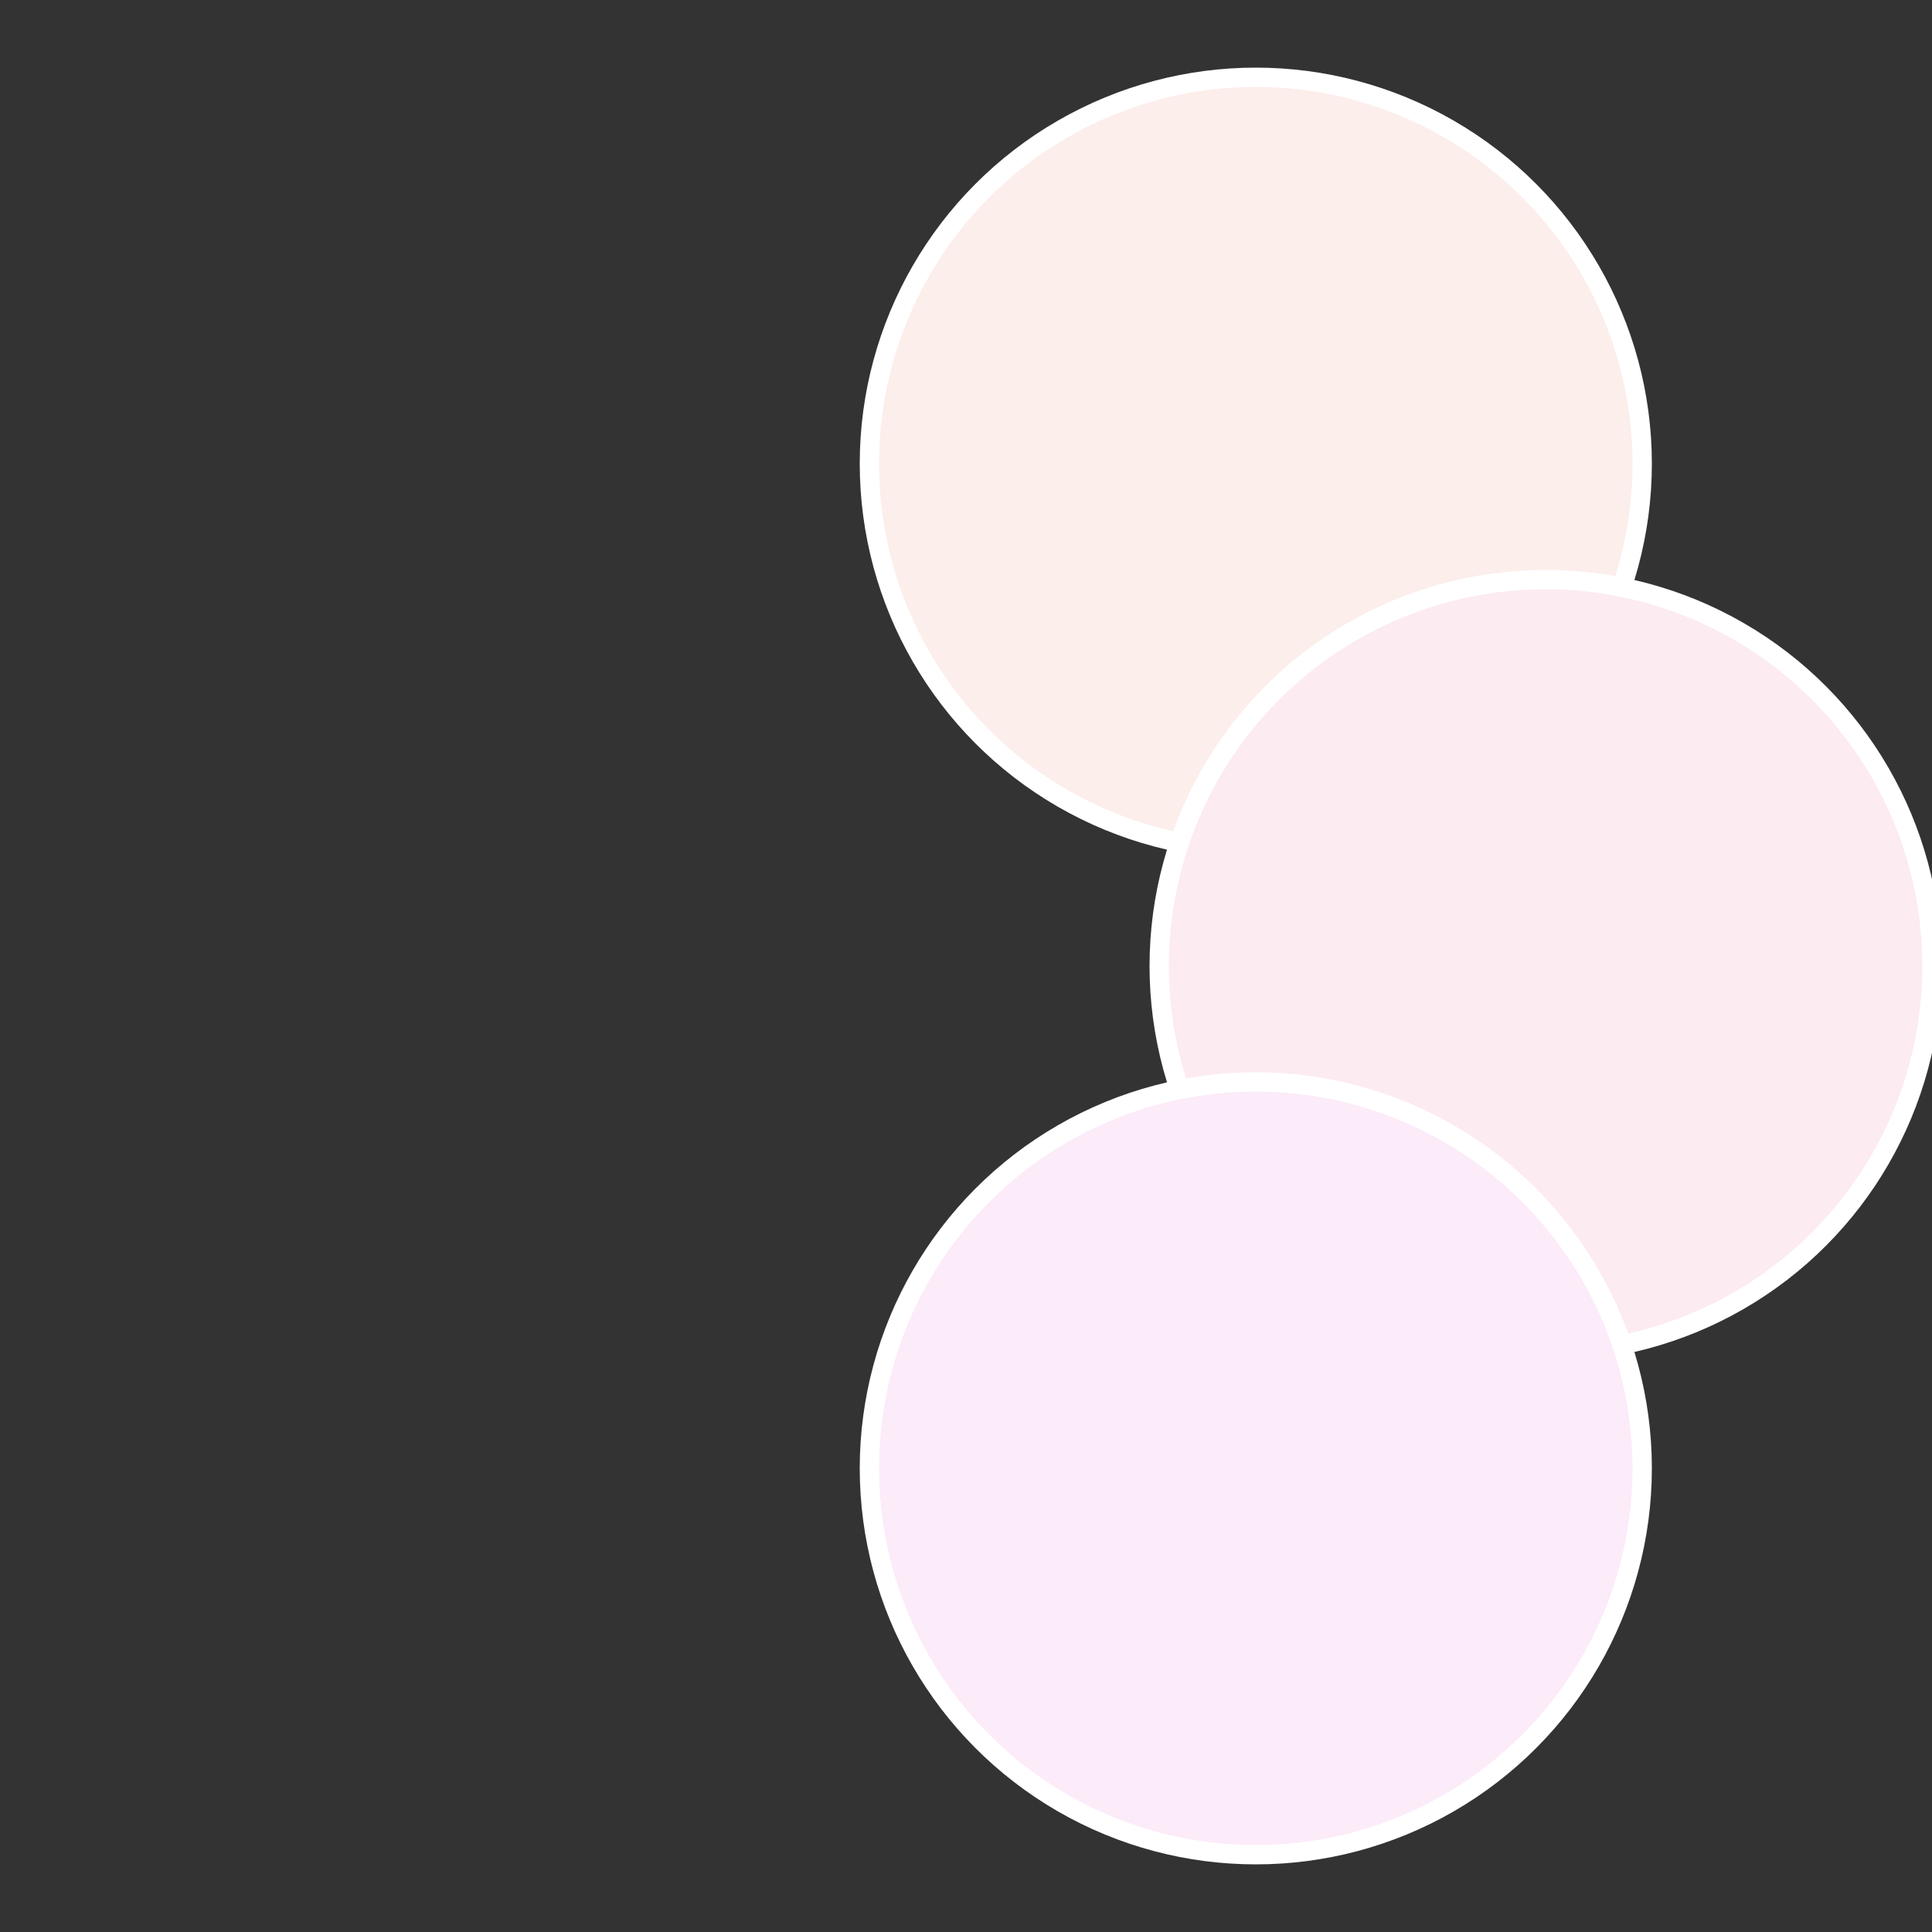
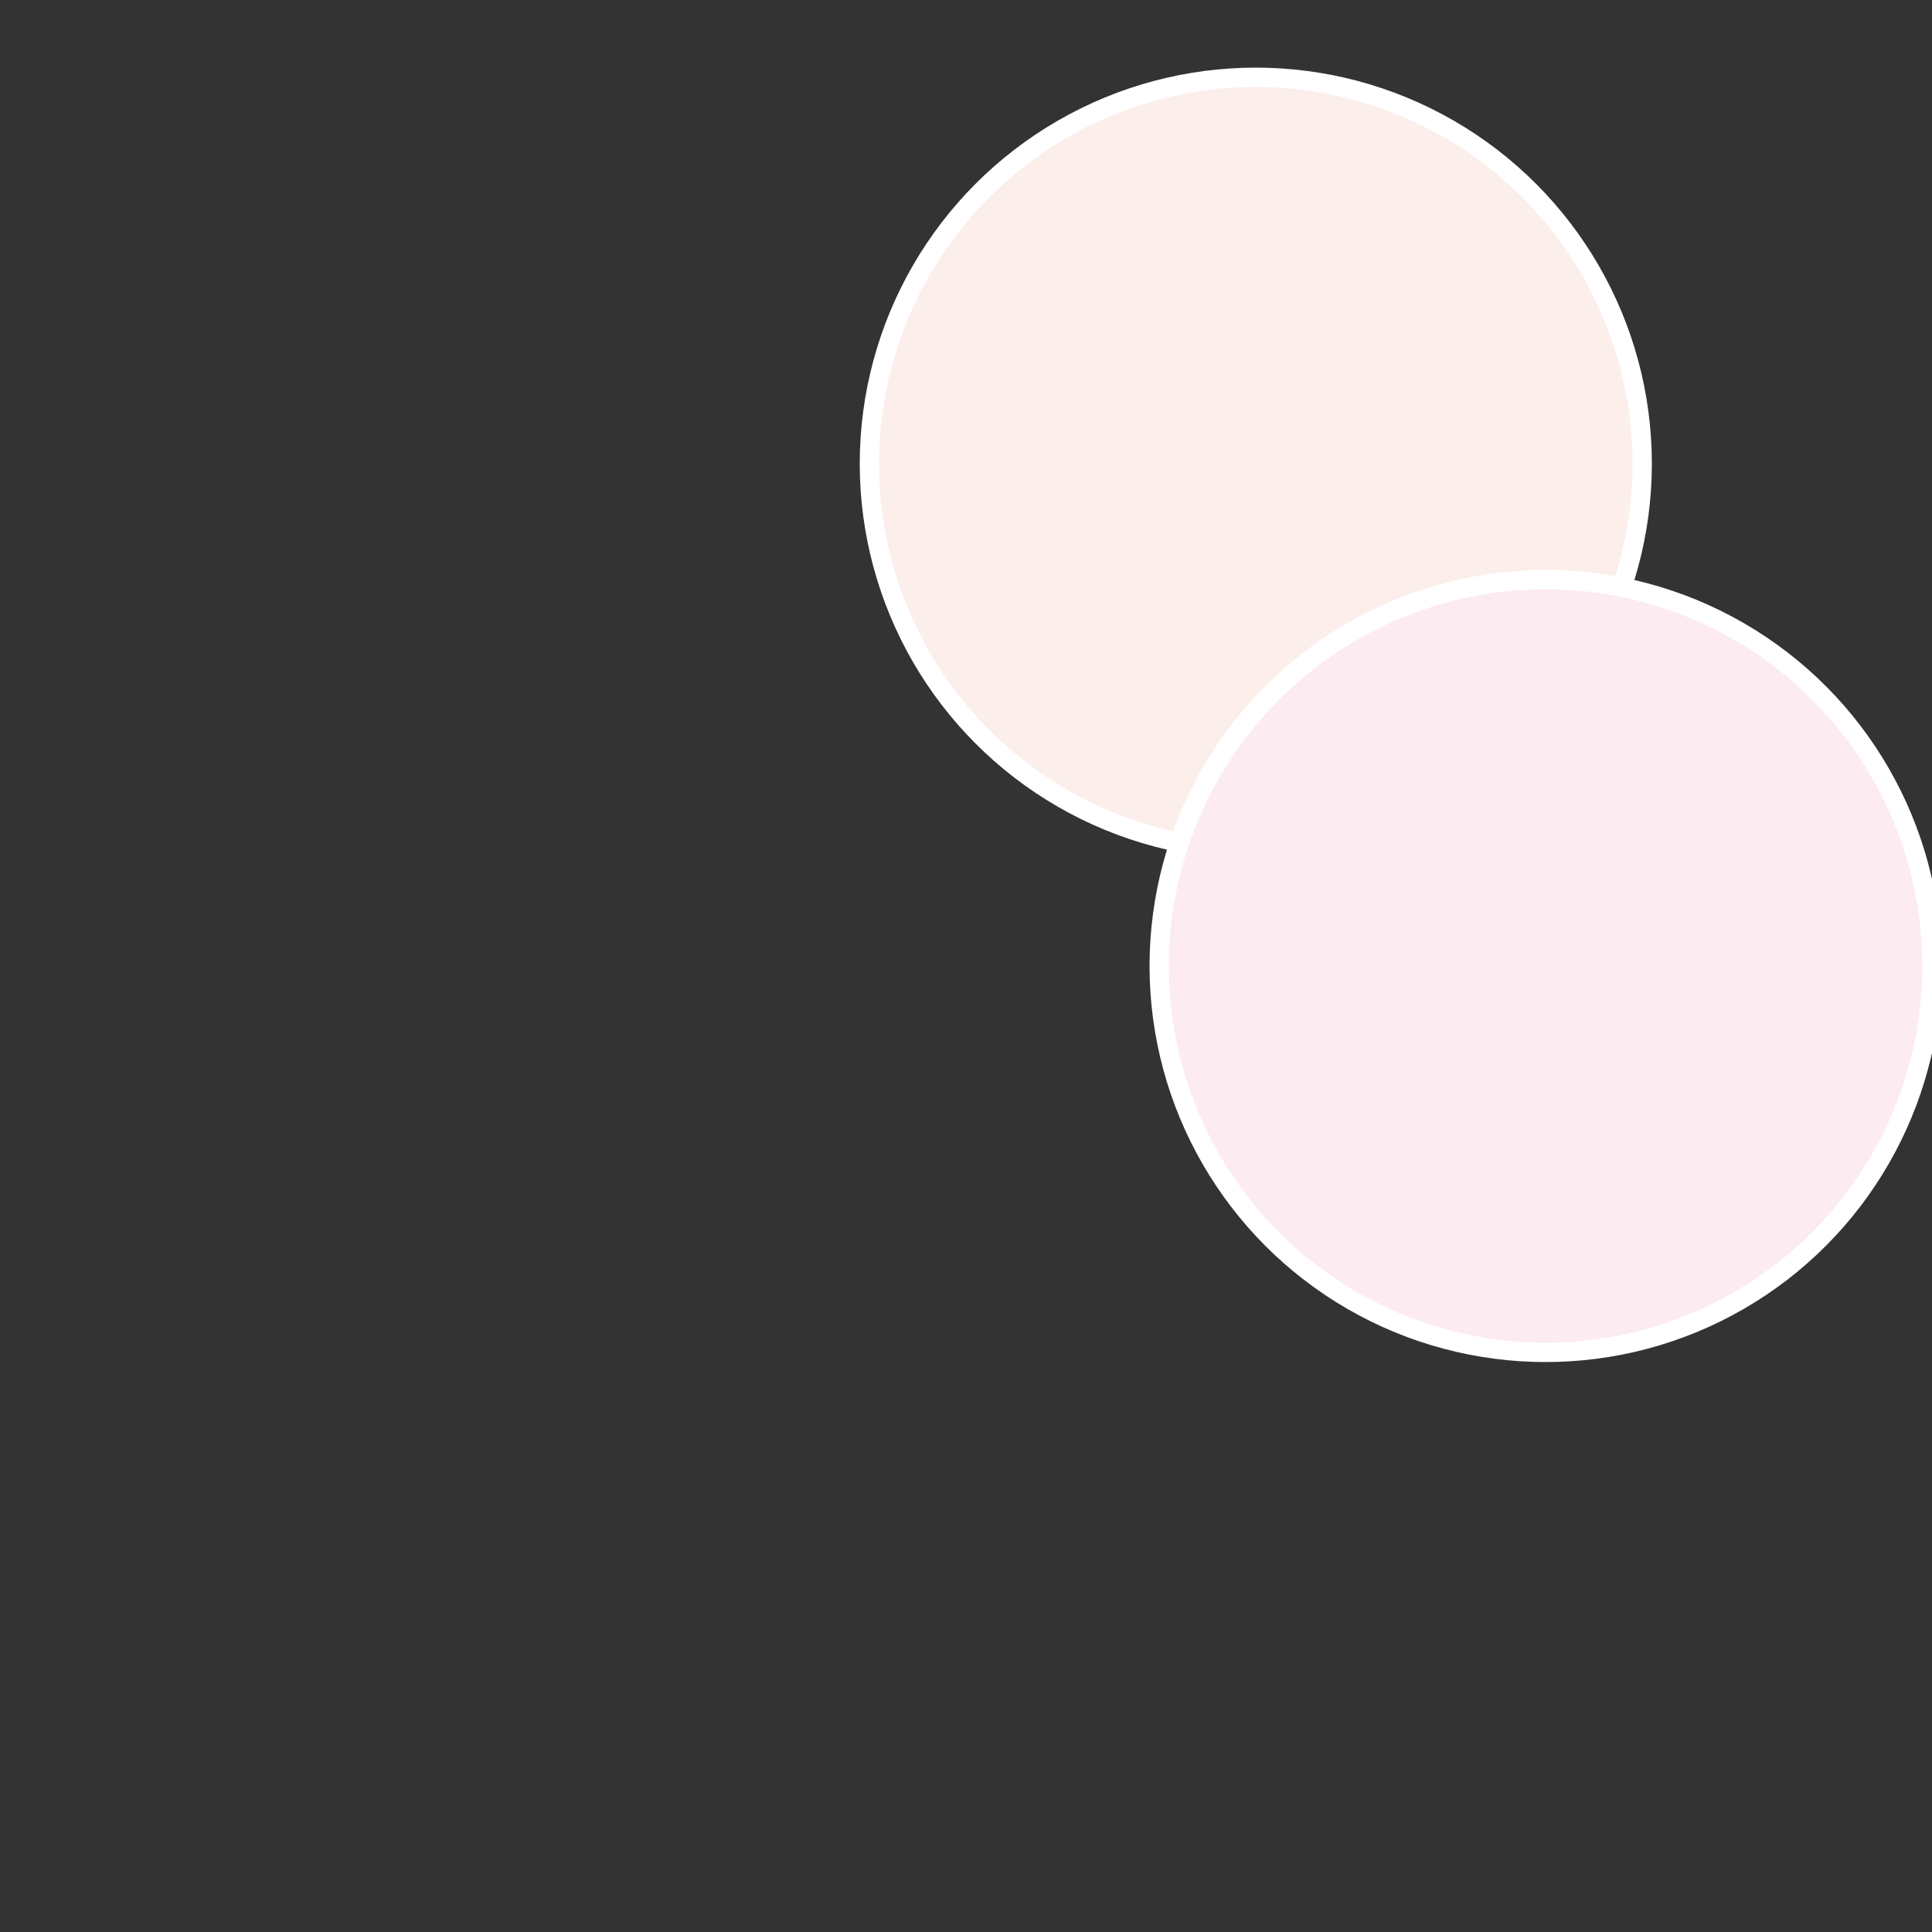
<svg xmlns="http://www.w3.org/2000/svg" width="500" height="500" viewBox="-1 -1 2 2">
  <rect x="-1" y="-1" width="2" height="2" fill="#333333" stroke="none" />
  <circle cx="0.3" cy="-0.52" r="0.4" fill="#fceeeb" stroke="#fff" stroke-width="1%" />
  <circle cx="0.6" cy="0" r="0.4" fill="#fcebf0" stroke="#fff" stroke-width="1%" />
-   <circle cx="0.3" cy="0.52" r="0.4" fill="#fcebf9" stroke="#fff" stroke-width="1%" />
</svg>